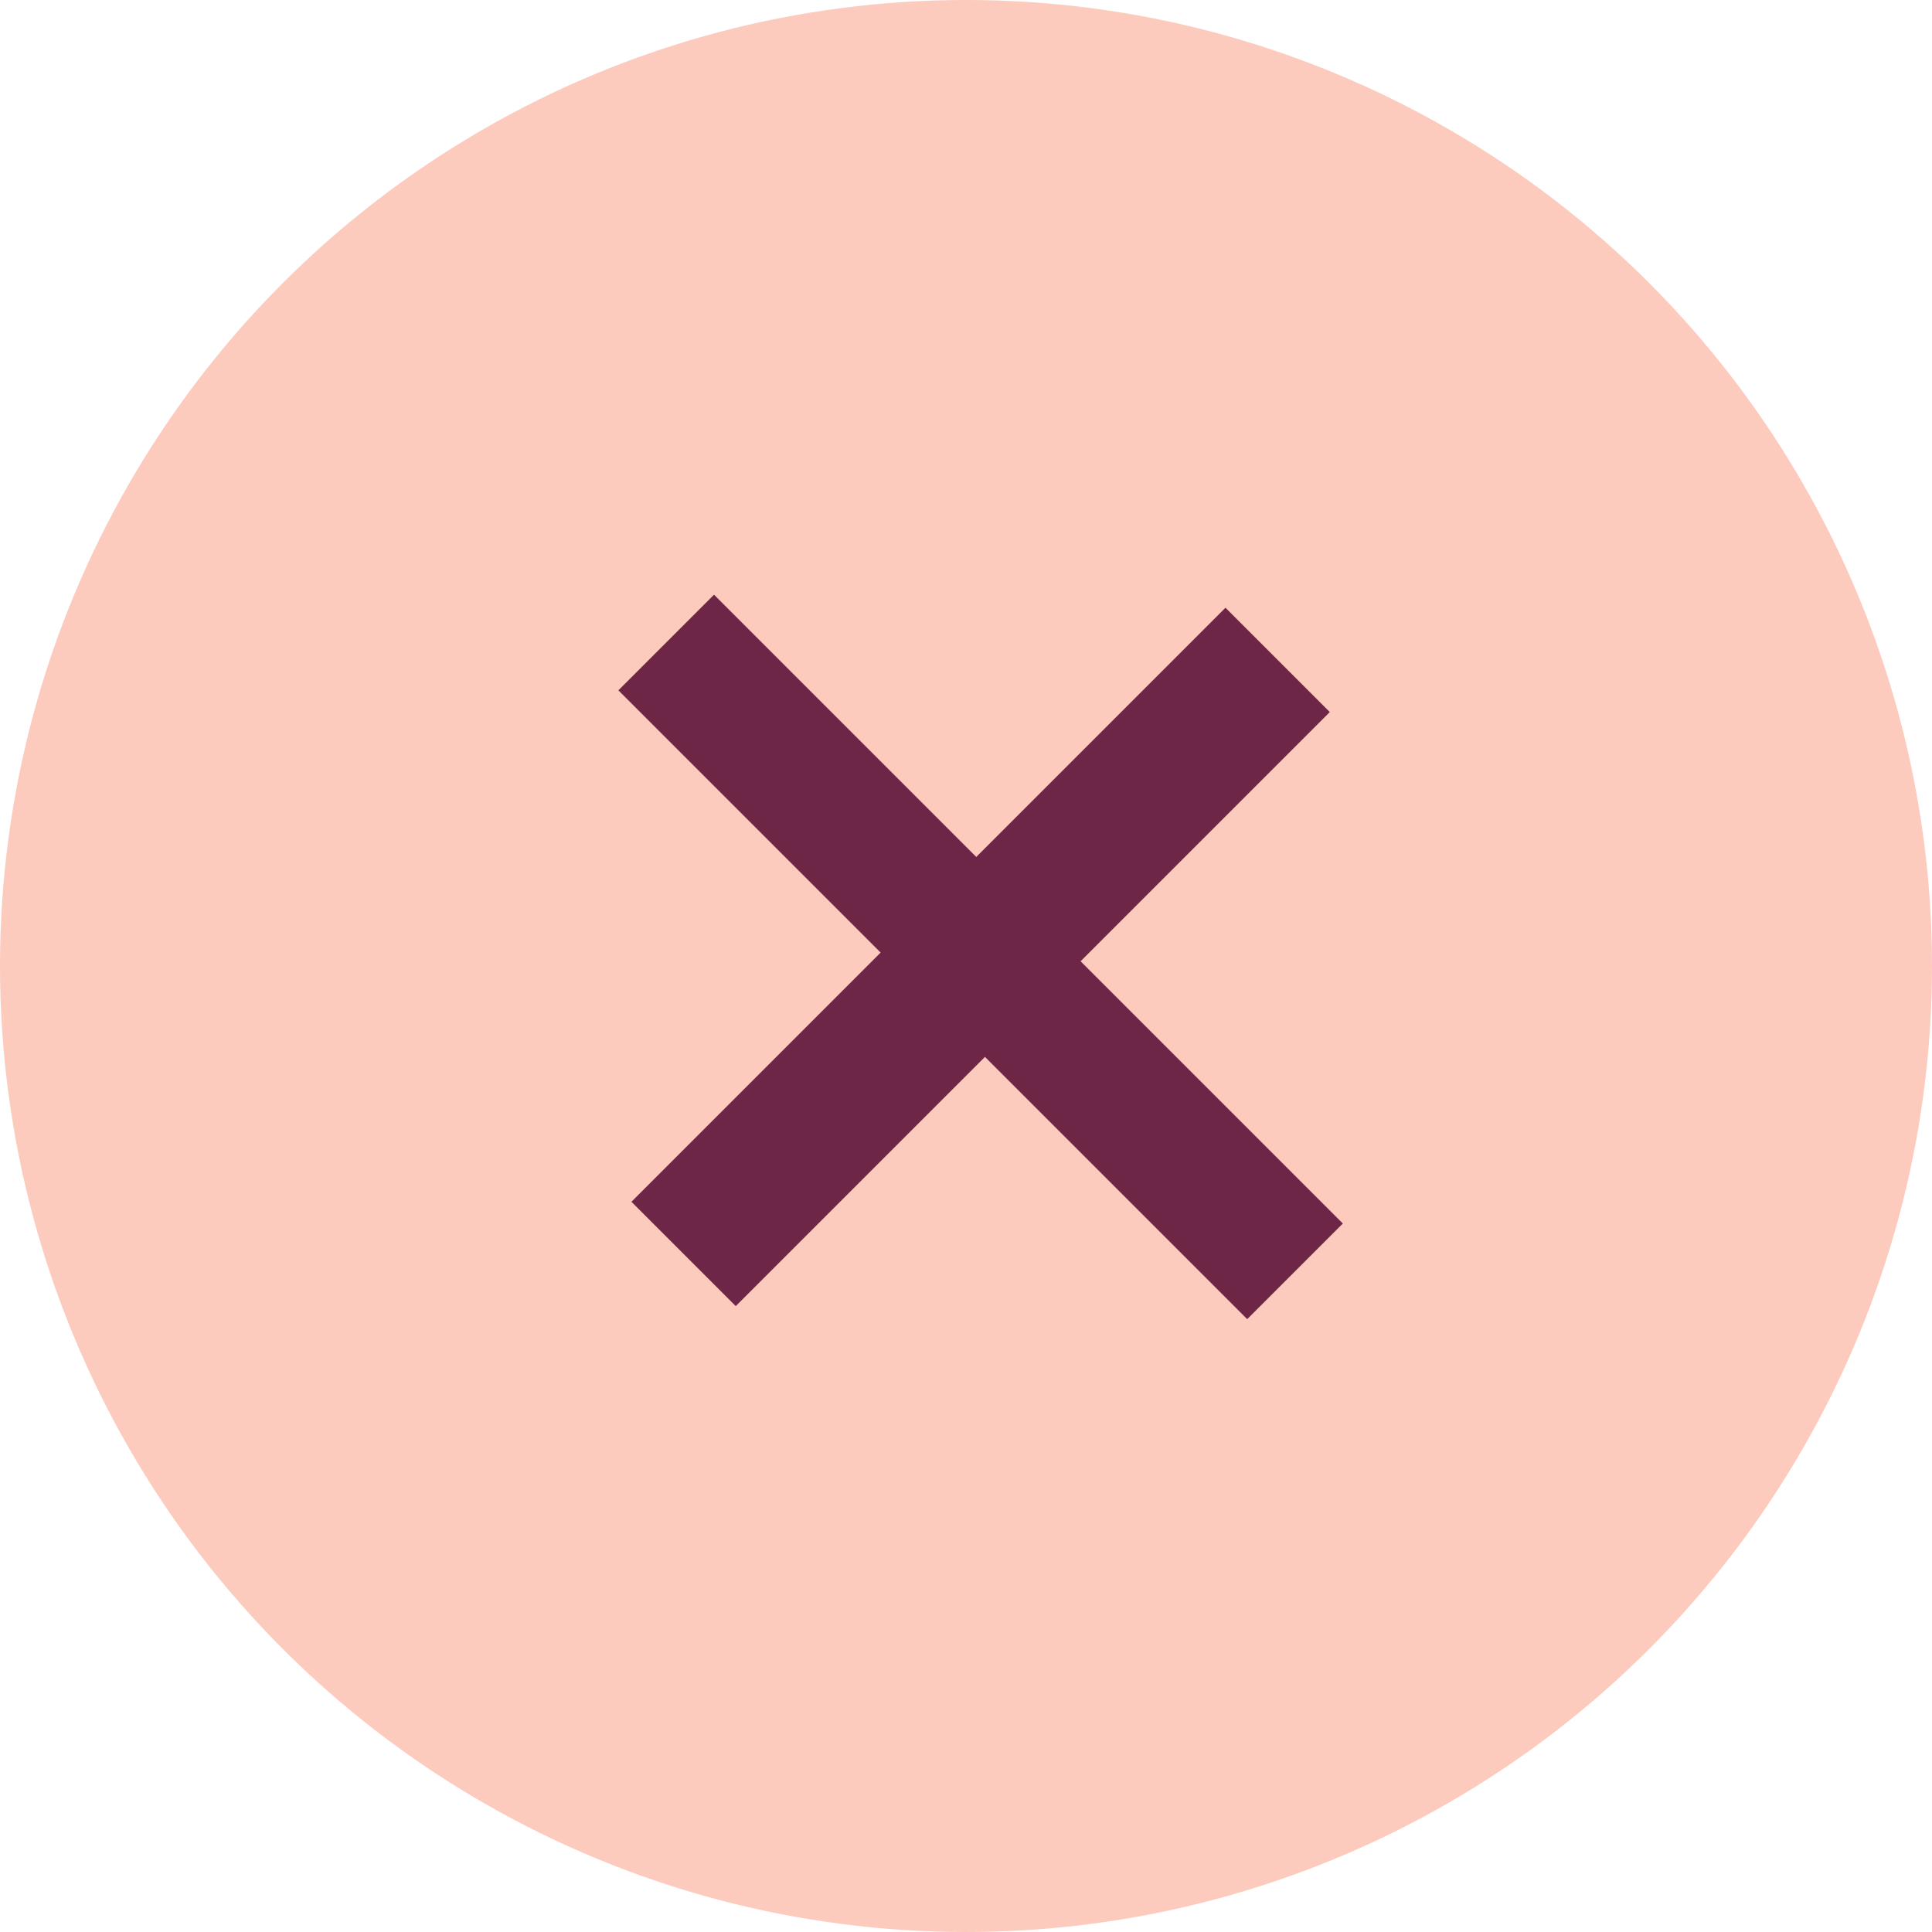
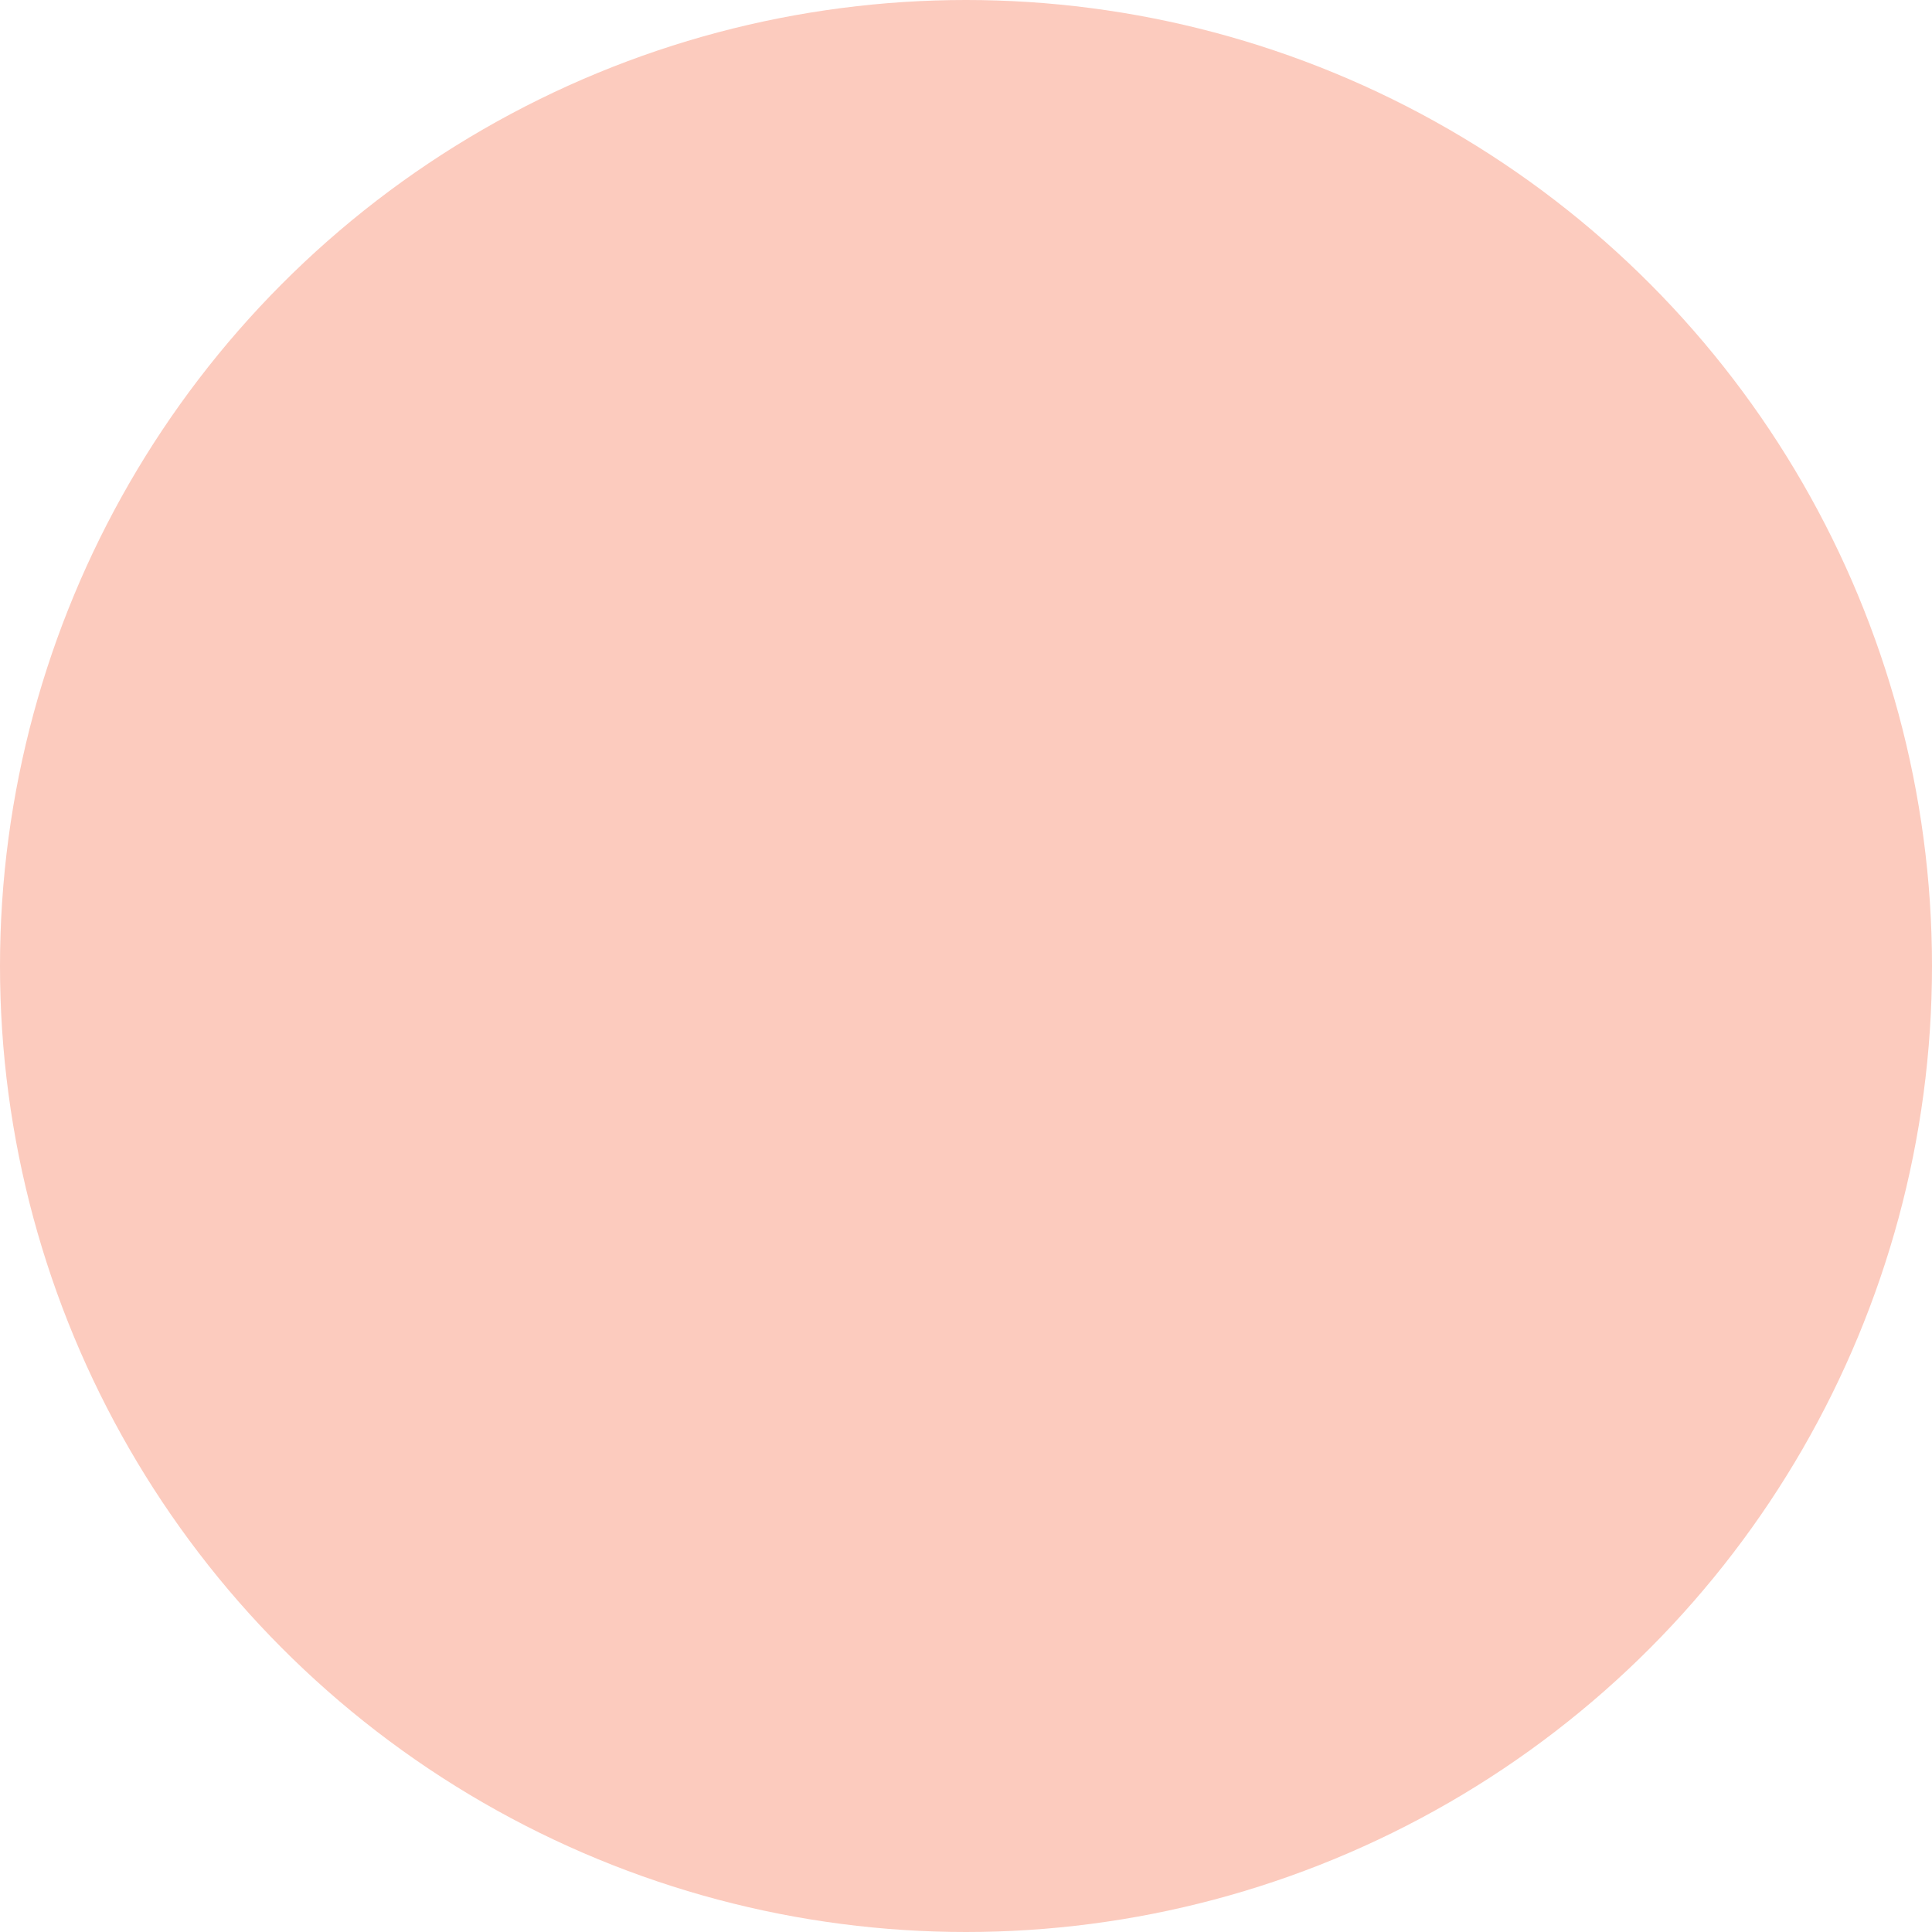
<svg xmlns="http://www.w3.org/2000/svg" width="33" height="33" viewBox="0 0 33 33">
  <g id="グループ_437" data-name="グループ 437" transform="translate(-331 -1403)">
    <circle id="楕円形_1" data-name="楕円形 1" cx="16.5" cy="16.5" r="16.5" transform="translate(331 1403)" fill="#fccbbe" />
-     <path id="パス_981" data-name="パス 981" d="M1.155-10.5H7.49v6.02h2.52V-10.5h6.335v-2.31H10.01v-6.02H7.49v6.02H1.155Z" transform="translate(333.321 1421.399) rotate(45)" fill="#6e2647" />
  </g>
</svg>